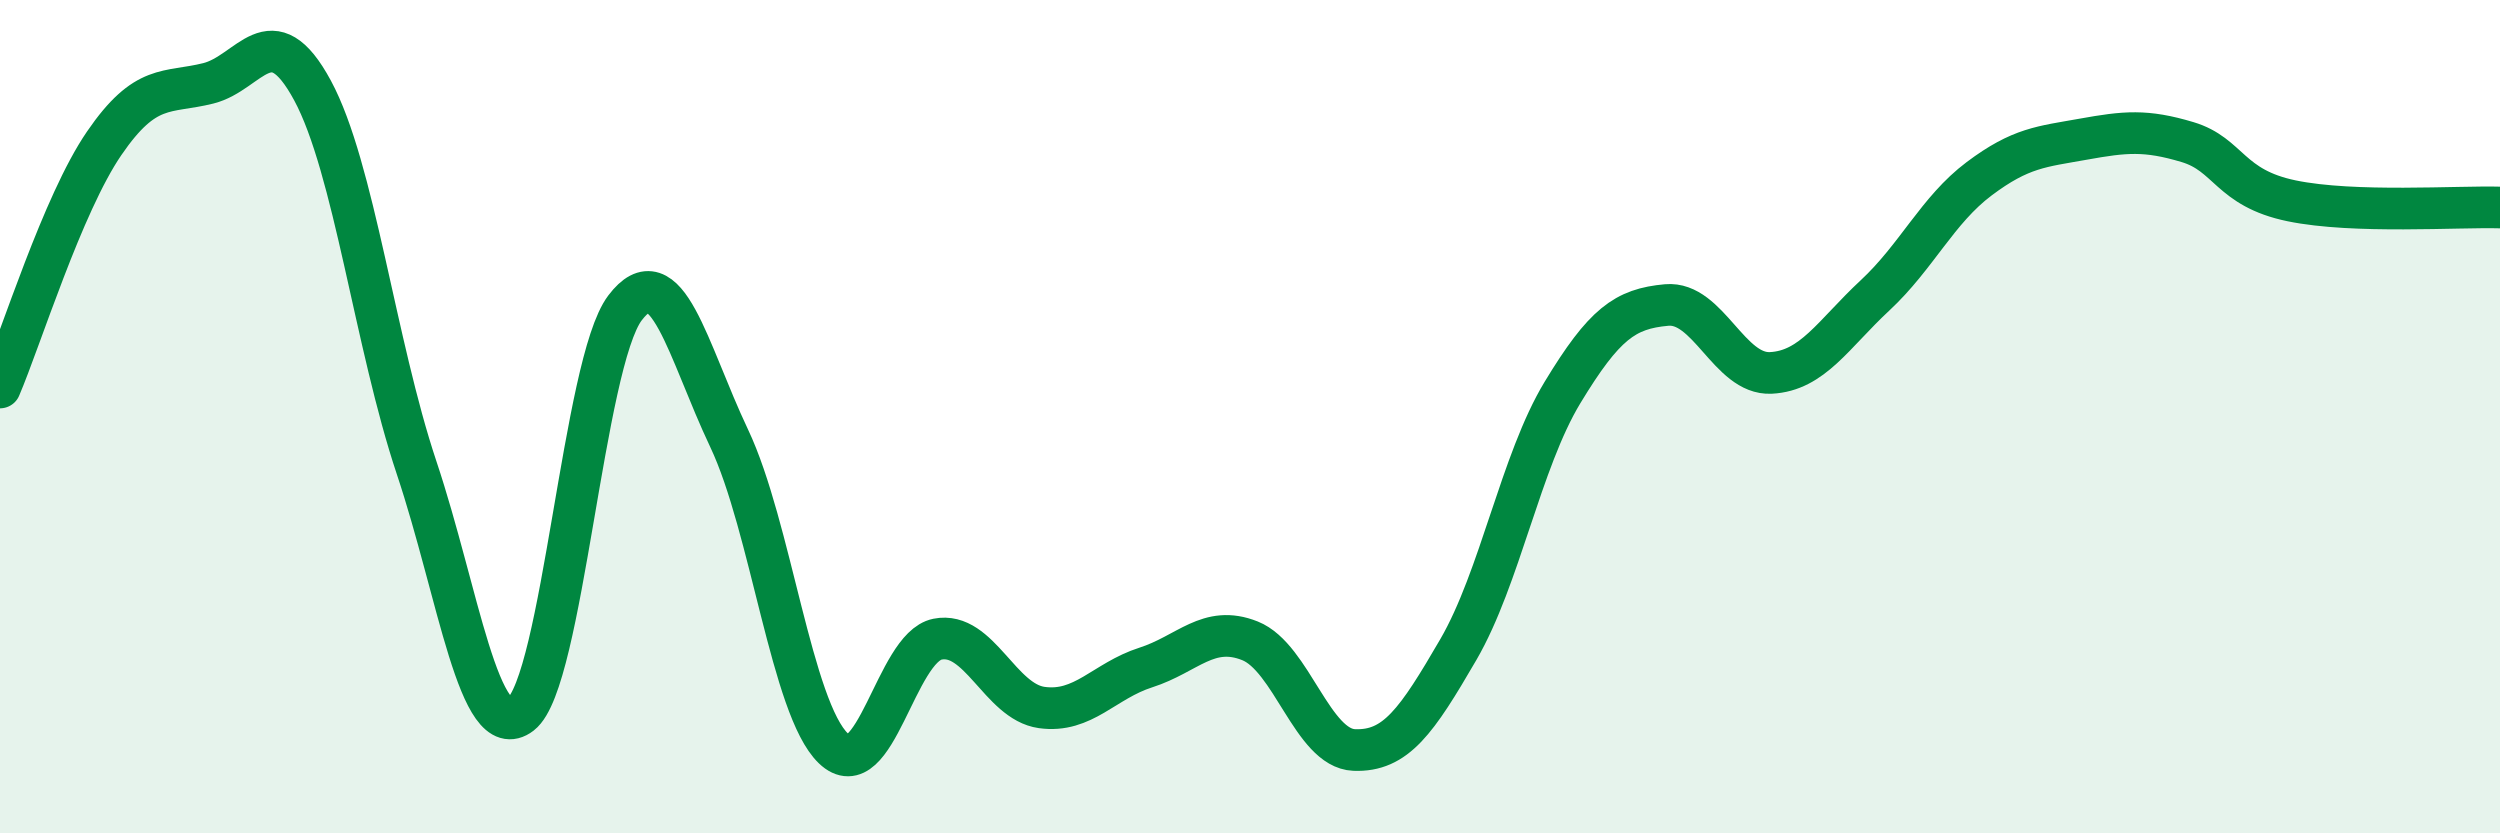
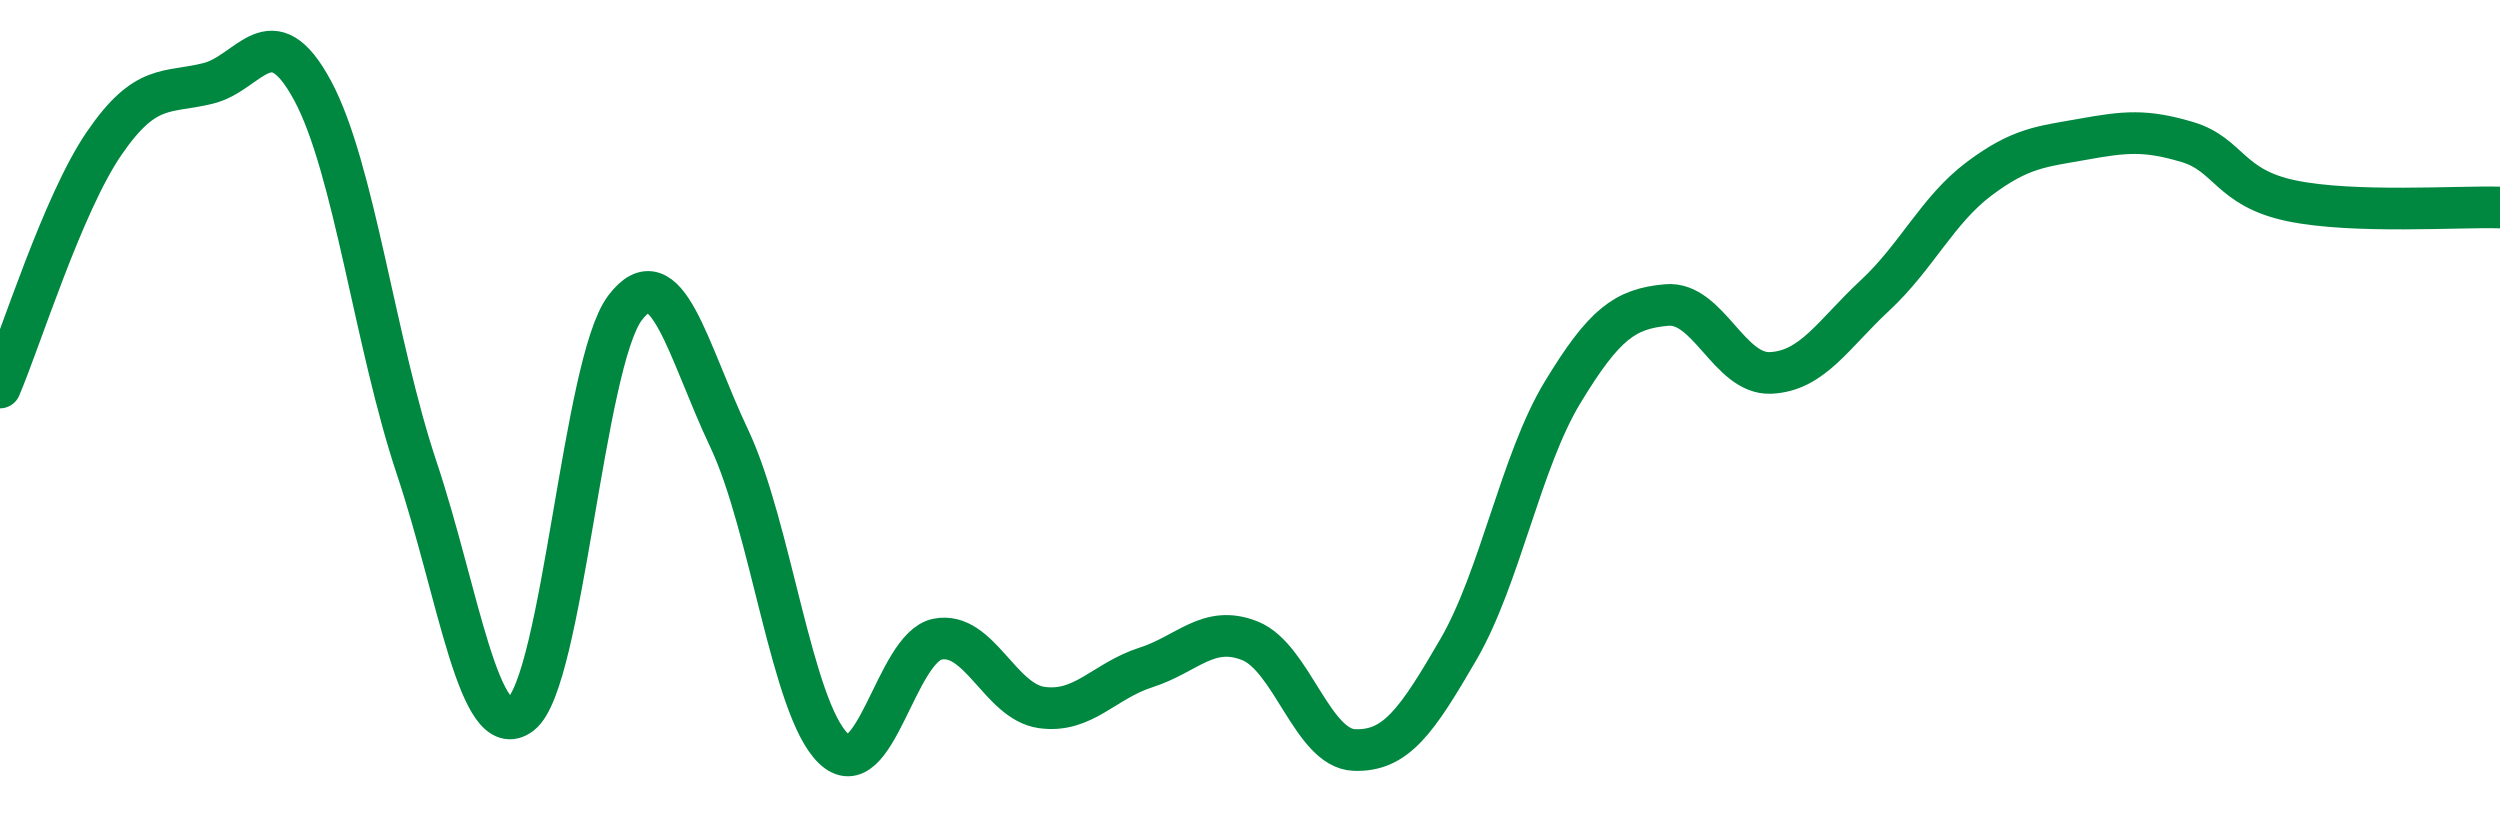
<svg xmlns="http://www.w3.org/2000/svg" width="60" height="20" viewBox="0 0 60 20">
-   <path d="M 0,9.3 C 0.5,8.13 1.5,4.9 2.5,3.44 C 3.5,1.98 4,2.25 5,2 C 6,1.75 6.5,0.32 7.5,2.17 C 8.5,4.02 9,8.24 10,11.23 C 11,14.22 11.5,17.91 12.5,17.14 C 13.5,16.37 14,8.71 15,7.39 C 16,6.07 16.5,8.41 17.5,10.52 C 18.5,12.63 19,17 20,17.96 C 21,18.92 21.5,15.54 22.5,15.34 C 23.5,15.14 24,16.84 25,16.98 C 26,17.12 26.5,16.34 27.5,16.02 C 28.5,15.7 29,14.98 30,15.38 C 31,15.78 31.5,17.96 32.5,18 C 33.5,18.04 34,17.31 35,15.59 C 36,13.87 36.5,11.07 37.5,9.42 C 38.5,7.77 39,7.41 40,7.32 C 41,7.23 41.5,9 42.5,8.95 C 43.5,8.9 44,8.02 45,7.09 C 46,6.16 46.5,5.04 47.5,4.29 C 48.5,3.54 49,3.52 50,3.34 C 51,3.16 51.5,3.11 52.5,3.41 C 53.5,3.71 53.5,4.51 55,4.82 C 56.5,5.13 59,4.95 60,4.98L60 20L0 20Z" fill="#008740" opacity="0.1" stroke-linecap="round" stroke-linejoin="round" />
  <path d="M 0,9.3 C 0.5,8.13 1.5,4.9 2.5,3.44 C 3.5,1.98 4,2.25 5,2 C 6,1.75 6.5,0.32 7.5,2.17 C 8.5,4.02 9,8.24 10,11.23 C 11,14.22 11.5,17.91 12.5,17.14 C 13.5,16.37 14,8.71 15,7.39 C 16,6.07 16.5,8.41 17.5,10.52 C 18.5,12.63 19,17 20,17.96 C 21,18.92 21.5,15.54 22.5,15.34 C 23.5,15.14 24,16.84 25,16.98 C 26,17.12 26.5,16.34 27.5,16.02 C 28.5,15.7 29,14.98 30,15.38 C 31,15.78 31.5,17.96 32.5,18 C 33.5,18.04 34,17.31 35,15.59 C 36,13.87 36.5,11.07 37.5,9.42 C 38.5,7.77 39,7.41 40,7.32 C 41,7.23 41.5,9 42.5,8.95 C 43.5,8.9 44,8.02 45,7.09 C 46,6.16 46.5,5.04 47.5,4.29 C 48.5,3.54 49,3.52 50,3.34 C 51,3.16 51.5,3.11 52.5,3.41 C 53.5,3.71 53.5,4.51 55,4.82 C 56.5,5.13 59,4.95 60,4.98" stroke="#008740" stroke-width="1" fill="none" stroke-linecap="round" stroke-linejoin="round" />
</svg>